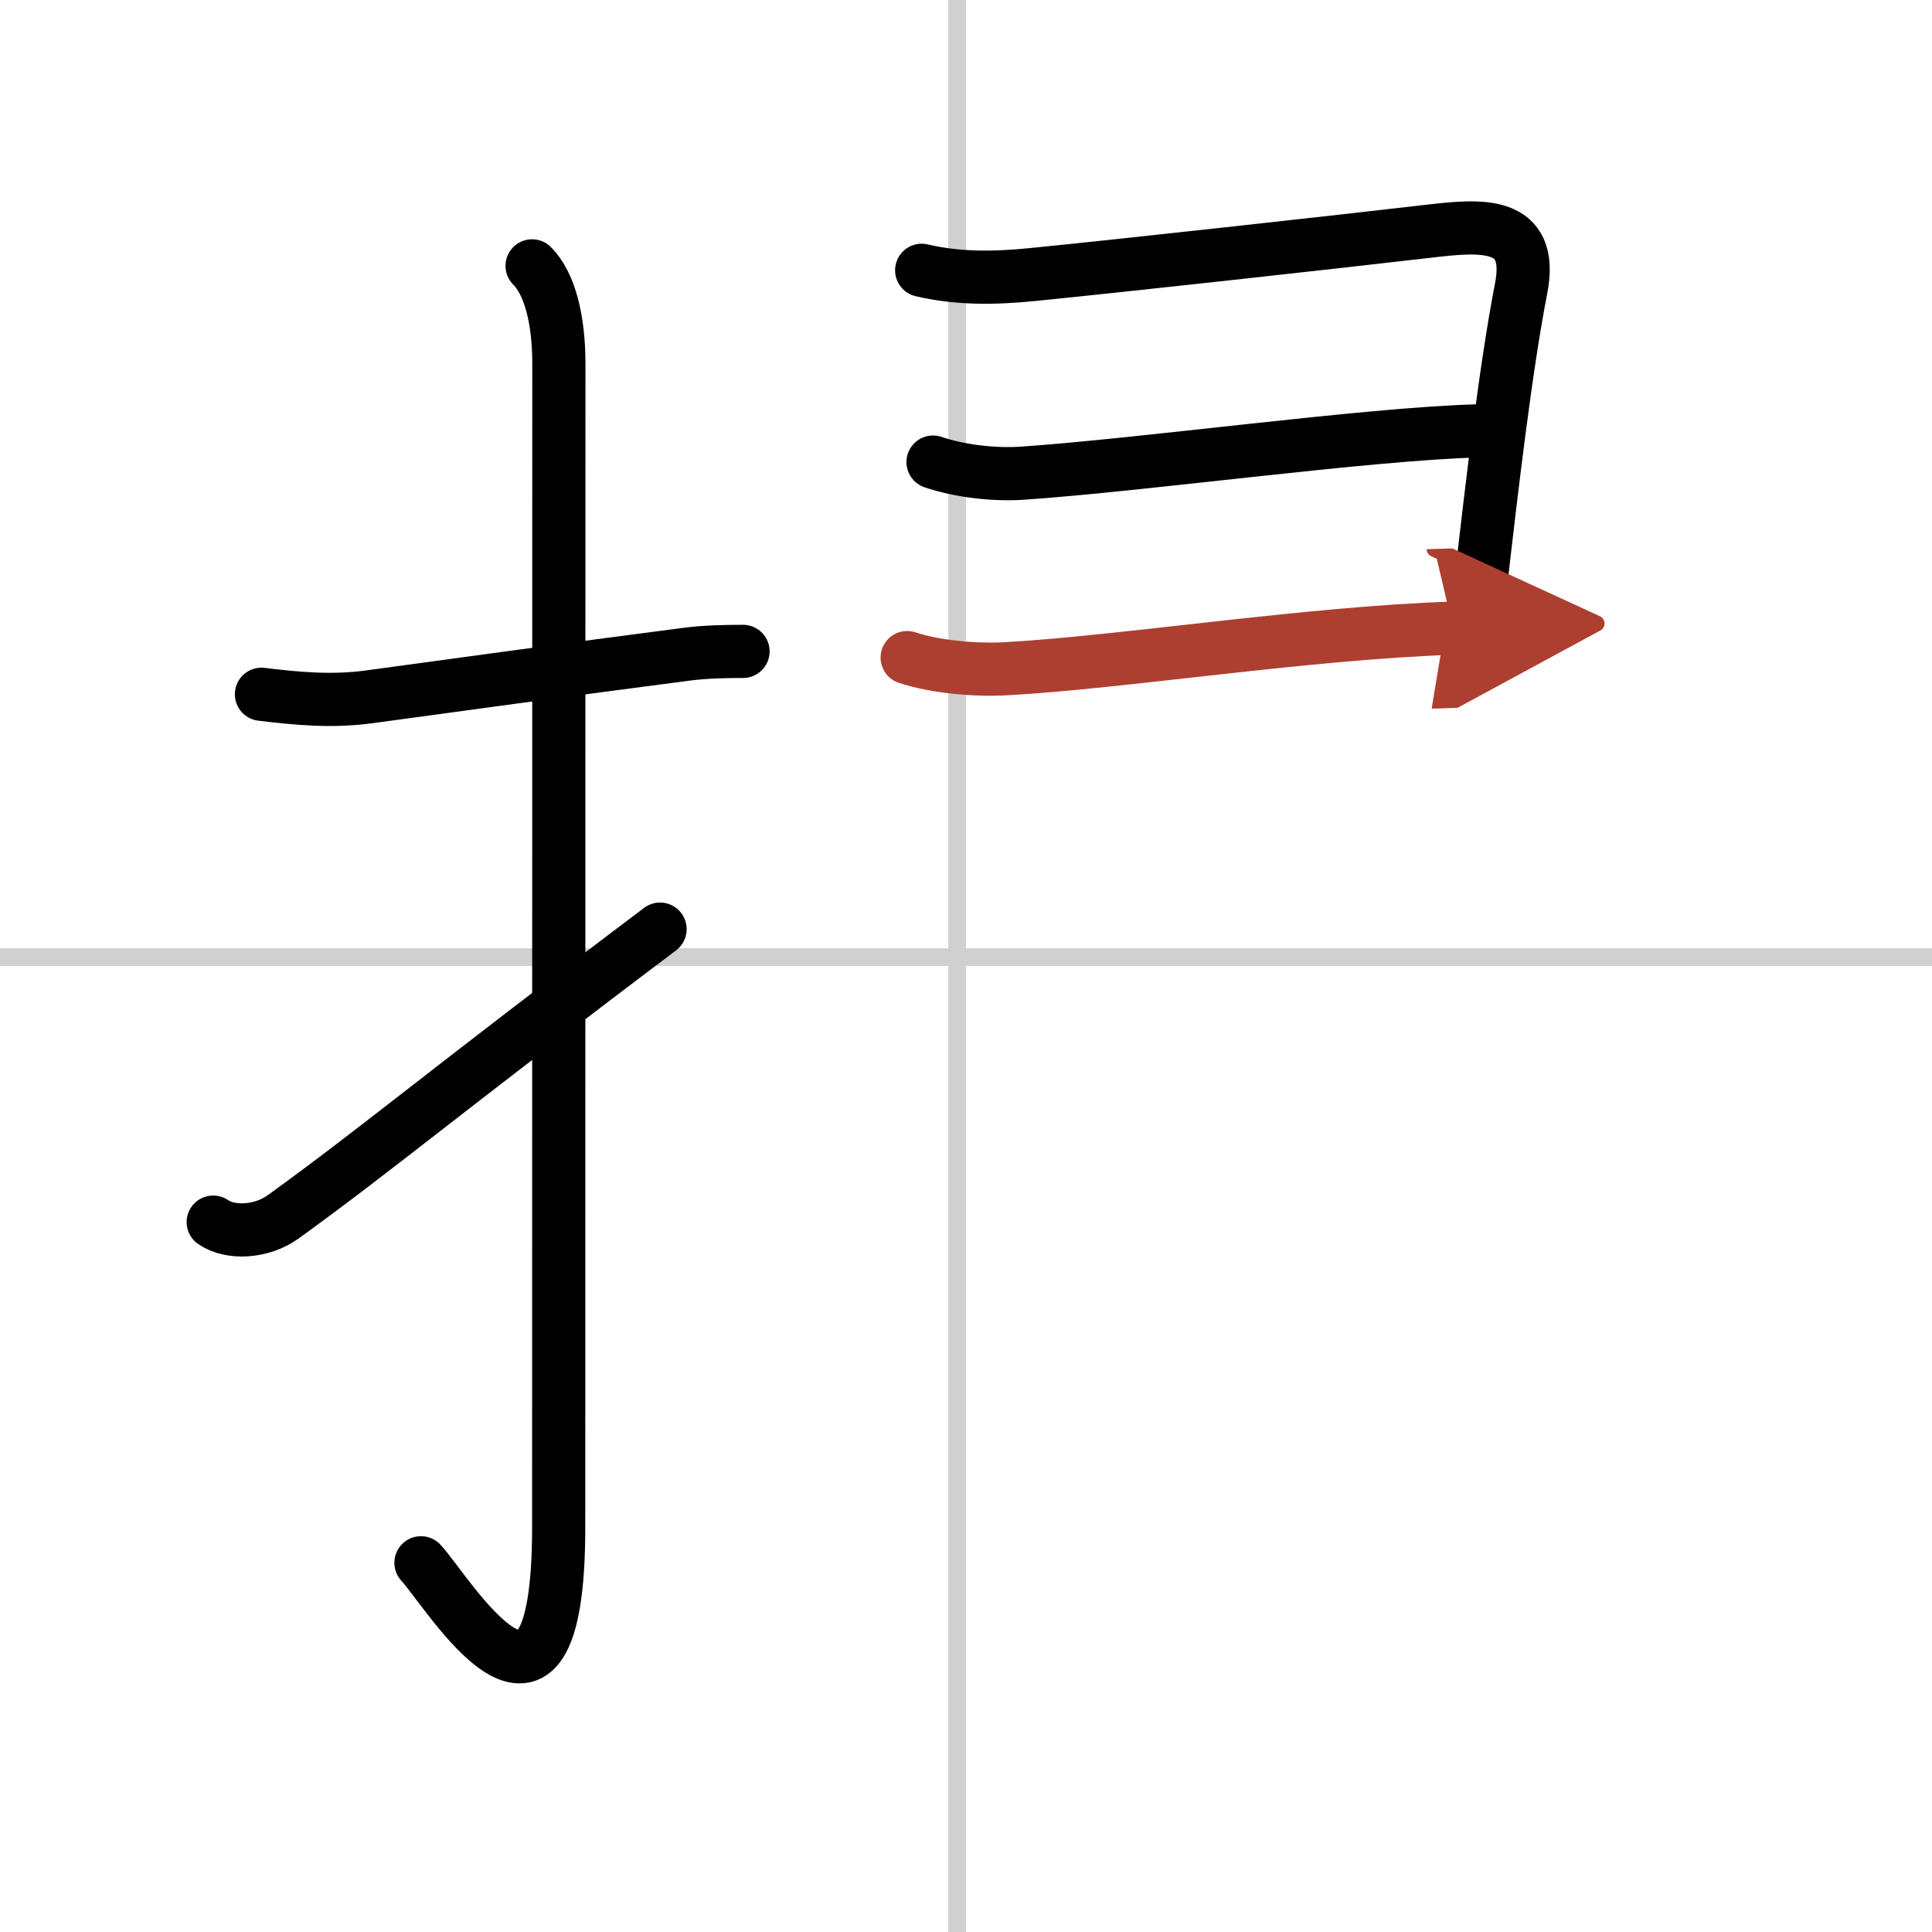
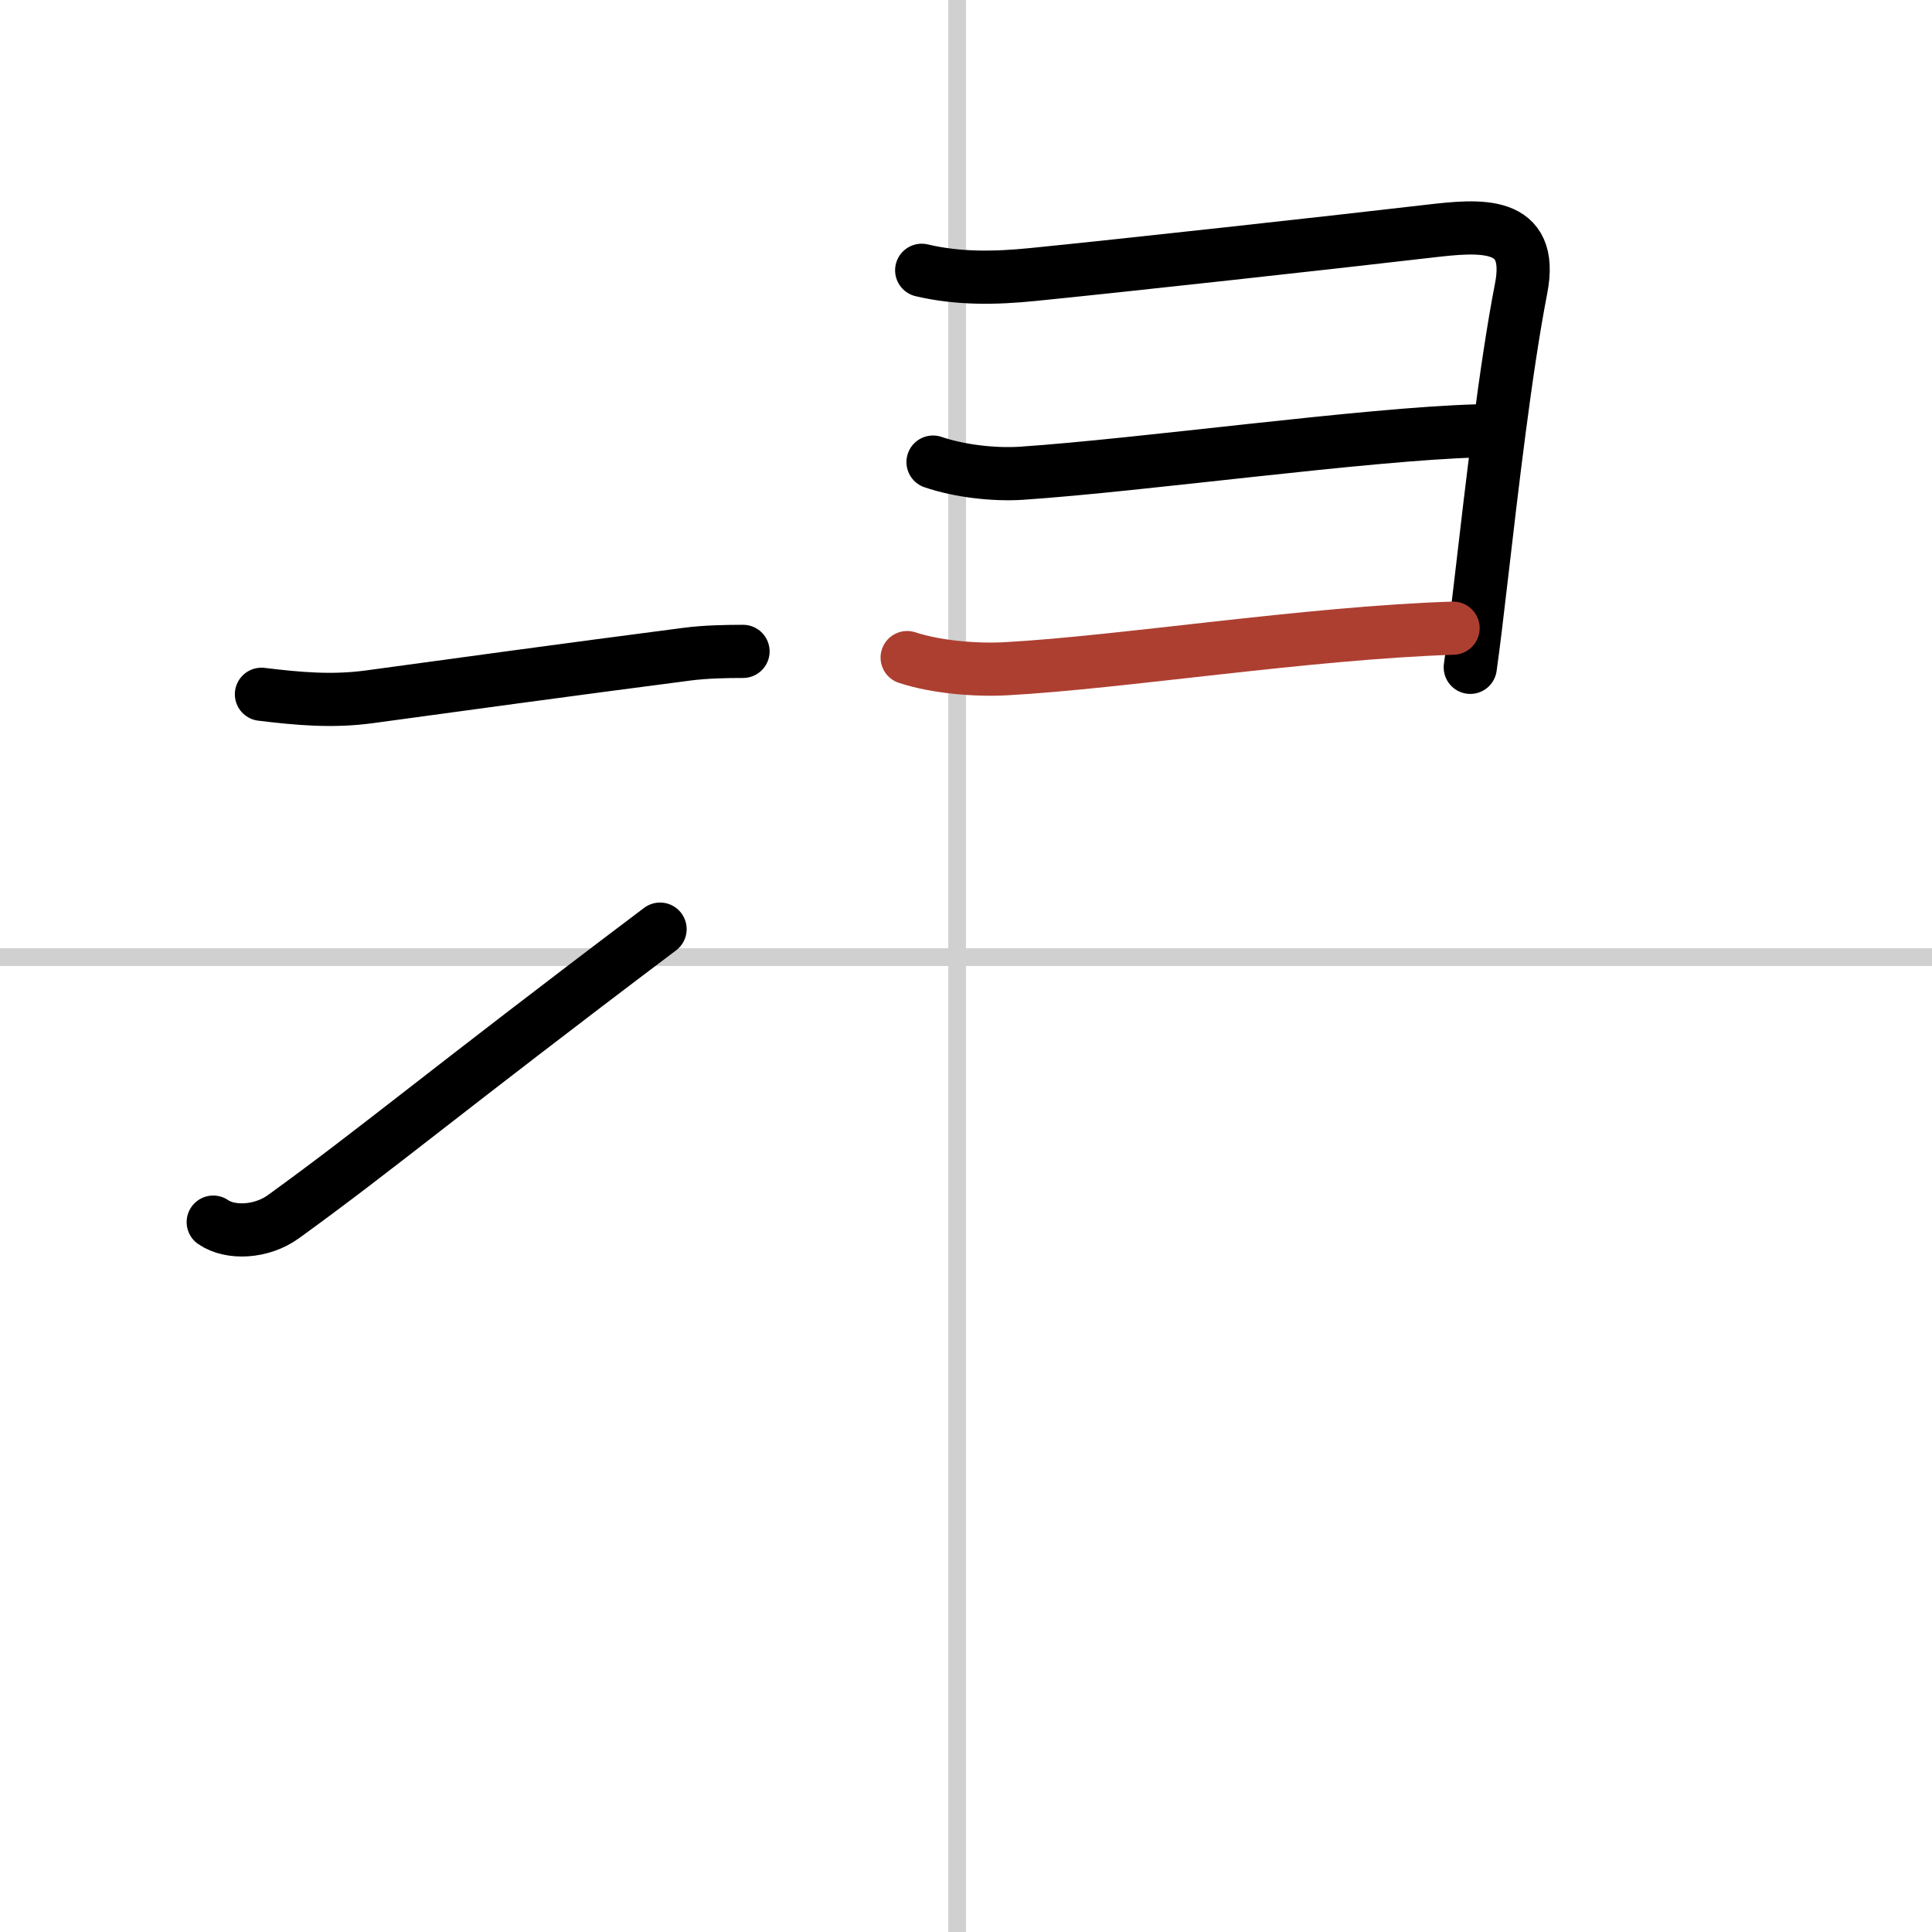
<svg xmlns="http://www.w3.org/2000/svg" width="400" height="400" viewBox="0 0 109 109">
  <defs>
    <marker id="a" markerWidth="4" orient="auto" refX="1" refY="5" viewBox="0 0 10 10">
-       <polyline points="0 0 10 5 0 10 1 5" fill="#ad3f31" stroke="#ad3f31" />
-     </marker>
+       </marker>
  </defs>
  <g fill="none" stroke="#000" stroke-linecap="round" stroke-linejoin="round" stroke-width="3">
    <rect width="100%" height="100%" fill="#fff" stroke="#fff" />
    <line x1="54" x2="54" y2="109" stroke="#d0d0d0" stroke-width="1" />
    <line x2="109" y1="54" y2="54" stroke="#d0d0d0" stroke-width="1" />
    <path d="m14.75 39.17c2.07 0.25 3.99 0.43 6.11 0.14 4.76-0.65 11.17-1.53 17.88-2.4 1.05-0.14 2.26-0.16 3.18-0.16" />
-     <path d="m30.02 15c0.99 0.99 1.51 3 1.51 5.52 0 15.23-0.01 54.21-0.01 65.65 0 14.25-6.32 3.53-7.77 2" />
    <path d="m12.03 68.95c0.97 0.67 2.73 0.58 3.95-0.3 5.39-3.9 8.89-6.9 21.26-16.23" />
    <path d="m52 15.25c2.08 0.49 4.15 0.45 6.25 0.24 4.92-0.49 17.18-1.84 22.4-2.45 2.85-0.33 5.92-0.63 5.17 3.23-0.87 4.45-1.66 11.29-2.24 16.28-0.25 2.17-0.47 3.98-0.63 5.1" />
    <path d="m52.64 26.07c1.5 0.51 3.44 0.73 4.99 0.63 6.82-0.46 19.48-2.22 25.73-2.39" />
    <path d="m51.18 37.1c1.64 0.54 3.86 0.72 5.56 0.63 6.47-0.35 17-2.02 25.24-2.29" marker-end="url(#a)" stroke="#ad3f31" />
  </g>
</svg>